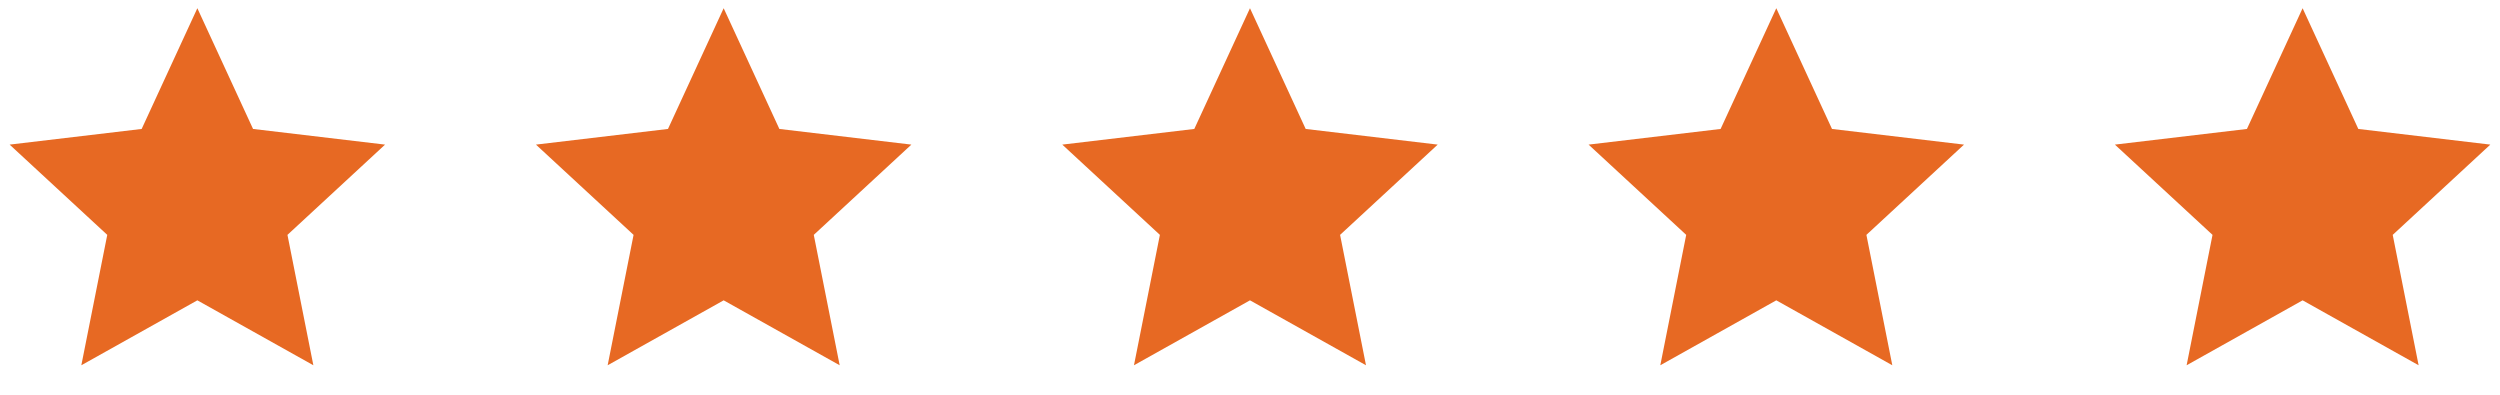
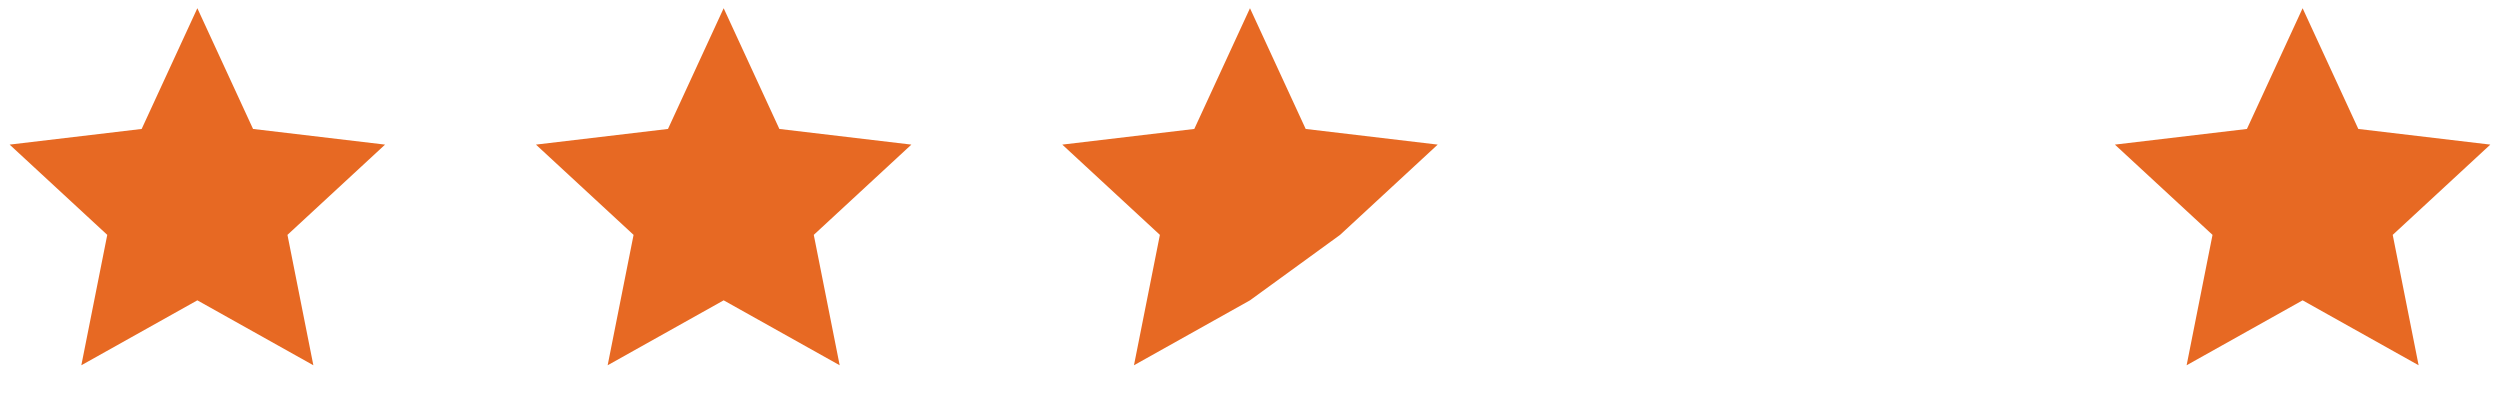
<svg xmlns="http://www.w3.org/2000/svg" width="114" height="18" viewBox="0 0 114 18" fill="none">
  <g clip-path="url(#clip0_798_231)">
    <path d="M8.999 13.695L3.709 16.656L4.891 10.71L0.439 6.594L6.46 5.88L8.999 0.375L11.539 5.88L17.559 6.594L13.108 10.71L14.289 16.656L8.999 13.695Z" fill="#E76923" />
  </g>
  <g clip-path="url(#clip1_798_231)">
    <path d="M32.999 13.695L27.709 16.656L28.891 10.71L24.439 6.594L30.46 5.88L32.999 0.375L35.539 5.88L41.559 6.594L37.108 10.71L38.289 16.656L32.999 13.695Z" fill="#E76923" />
  </g>
  <g clip-path="url(#clip2_798_231)">
-     <path d="M56.999 13.695L51.709 16.656L52.891 10.71L48.44 6.594L54.46 5.88L56.999 0.375L59.539 5.88L65.559 6.594L61.108 10.71L62.289 16.656L56.999 13.695Z" fill="#E76923" />
+     <path d="M56.999 13.695L51.709 16.656L52.891 10.71L48.44 6.594L54.46 5.88L56.999 0.375L59.539 5.88L65.559 6.594L61.108 10.71L56.999 13.695Z" fill="#E76923" />
  </g>
  <g clip-path="url(#clip3_798_231)">
    <path d="M80.999 13.695L75.71 16.656L76.891 10.71L72.439 6.594L78.46 5.88L80.999 0.375L83.539 5.88L89.559 6.594L85.108 10.71L86.289 16.656L80.999 13.695Z" fill="#E76923" />
  </g>
  <g clip-path="url(#clip4_798_231)">
    <path d="M104.999 13.695L99.71 16.656L100.891 10.71L96.439 6.594L102.46 5.88L104.999 0.375L107.539 5.88L113.559 6.594L109.108 10.71L110.289 16.656L104.999 13.695Z" fill="#E76923" />
  </g>
  <defs>
    <clipPath id="clip0_798_231">
      <rect width="18" height="18" fill="white" />
    </clipPath>
    <clipPath id="clip1_798_231">
      <rect width="18" height="18" fill="white" transform="translate(24)" />
    </clipPath>
    <clipPath id="clip2_798_231">
      <rect width="18" height="18" fill="white" transform="translate(48)" />
    </clipPath>
    <clipPath id="clip3_798_231">
-       <rect width="18" height="18" fill="white" transform="translate(72)" />
-     </clipPath>
+       </clipPath>
    <clipPath id="clip4_798_231">
      <rect width="18" height="18" fill="white" transform="translate(96)" />
    </clipPath>
  </defs>
</svg>